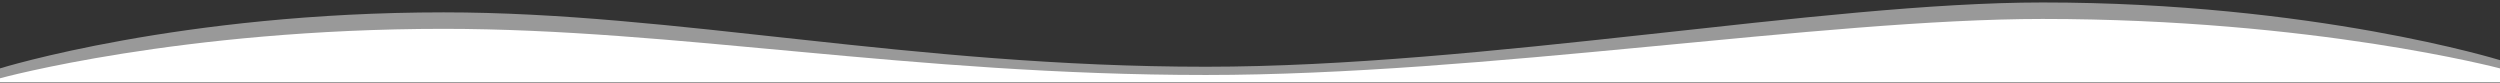
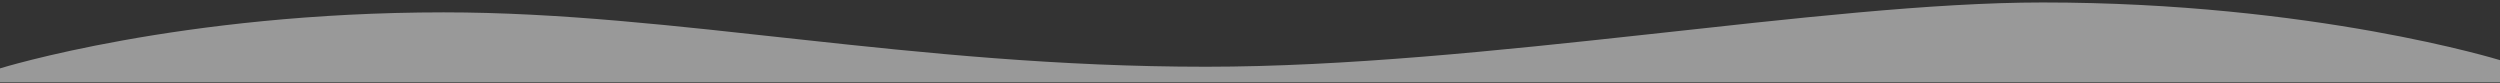
<svg xmlns="http://www.w3.org/2000/svg" version="1.1" id="Layer_1" x="0px" y="0px" viewBox="0 0 1517 50.5" style="enable-background:new 0 0 1517 50.5;" xml:space="preserve">
  <rect x="0" y="0" width="1517" height="50.5" fill="#333333" stroke="none" />
  <style type="text/css">
	.st0{opacity:0.5;fill:#FFFFFF;}
	.st1{fill:#FFFFFF;}
</style>
  <path class="st0" d="M0,41.5c0,0,109.3-34,269.2-34c140.9,0,283.2,33,462.6,33c168.3,0,373.9-39,507.6-39c164.5,0,277.6,35,277.6,35  V50H0V41.5z" />
-   <path class="st1" d="M0,47.5c0,0,109.3-30,269.2-30c140.9,0,283.2,28,462.6,28c168.3,0,373.9-34,507.6-34c164.5,0,277.6,30,277.6,30  V50H0V47.5z" />
</svg>